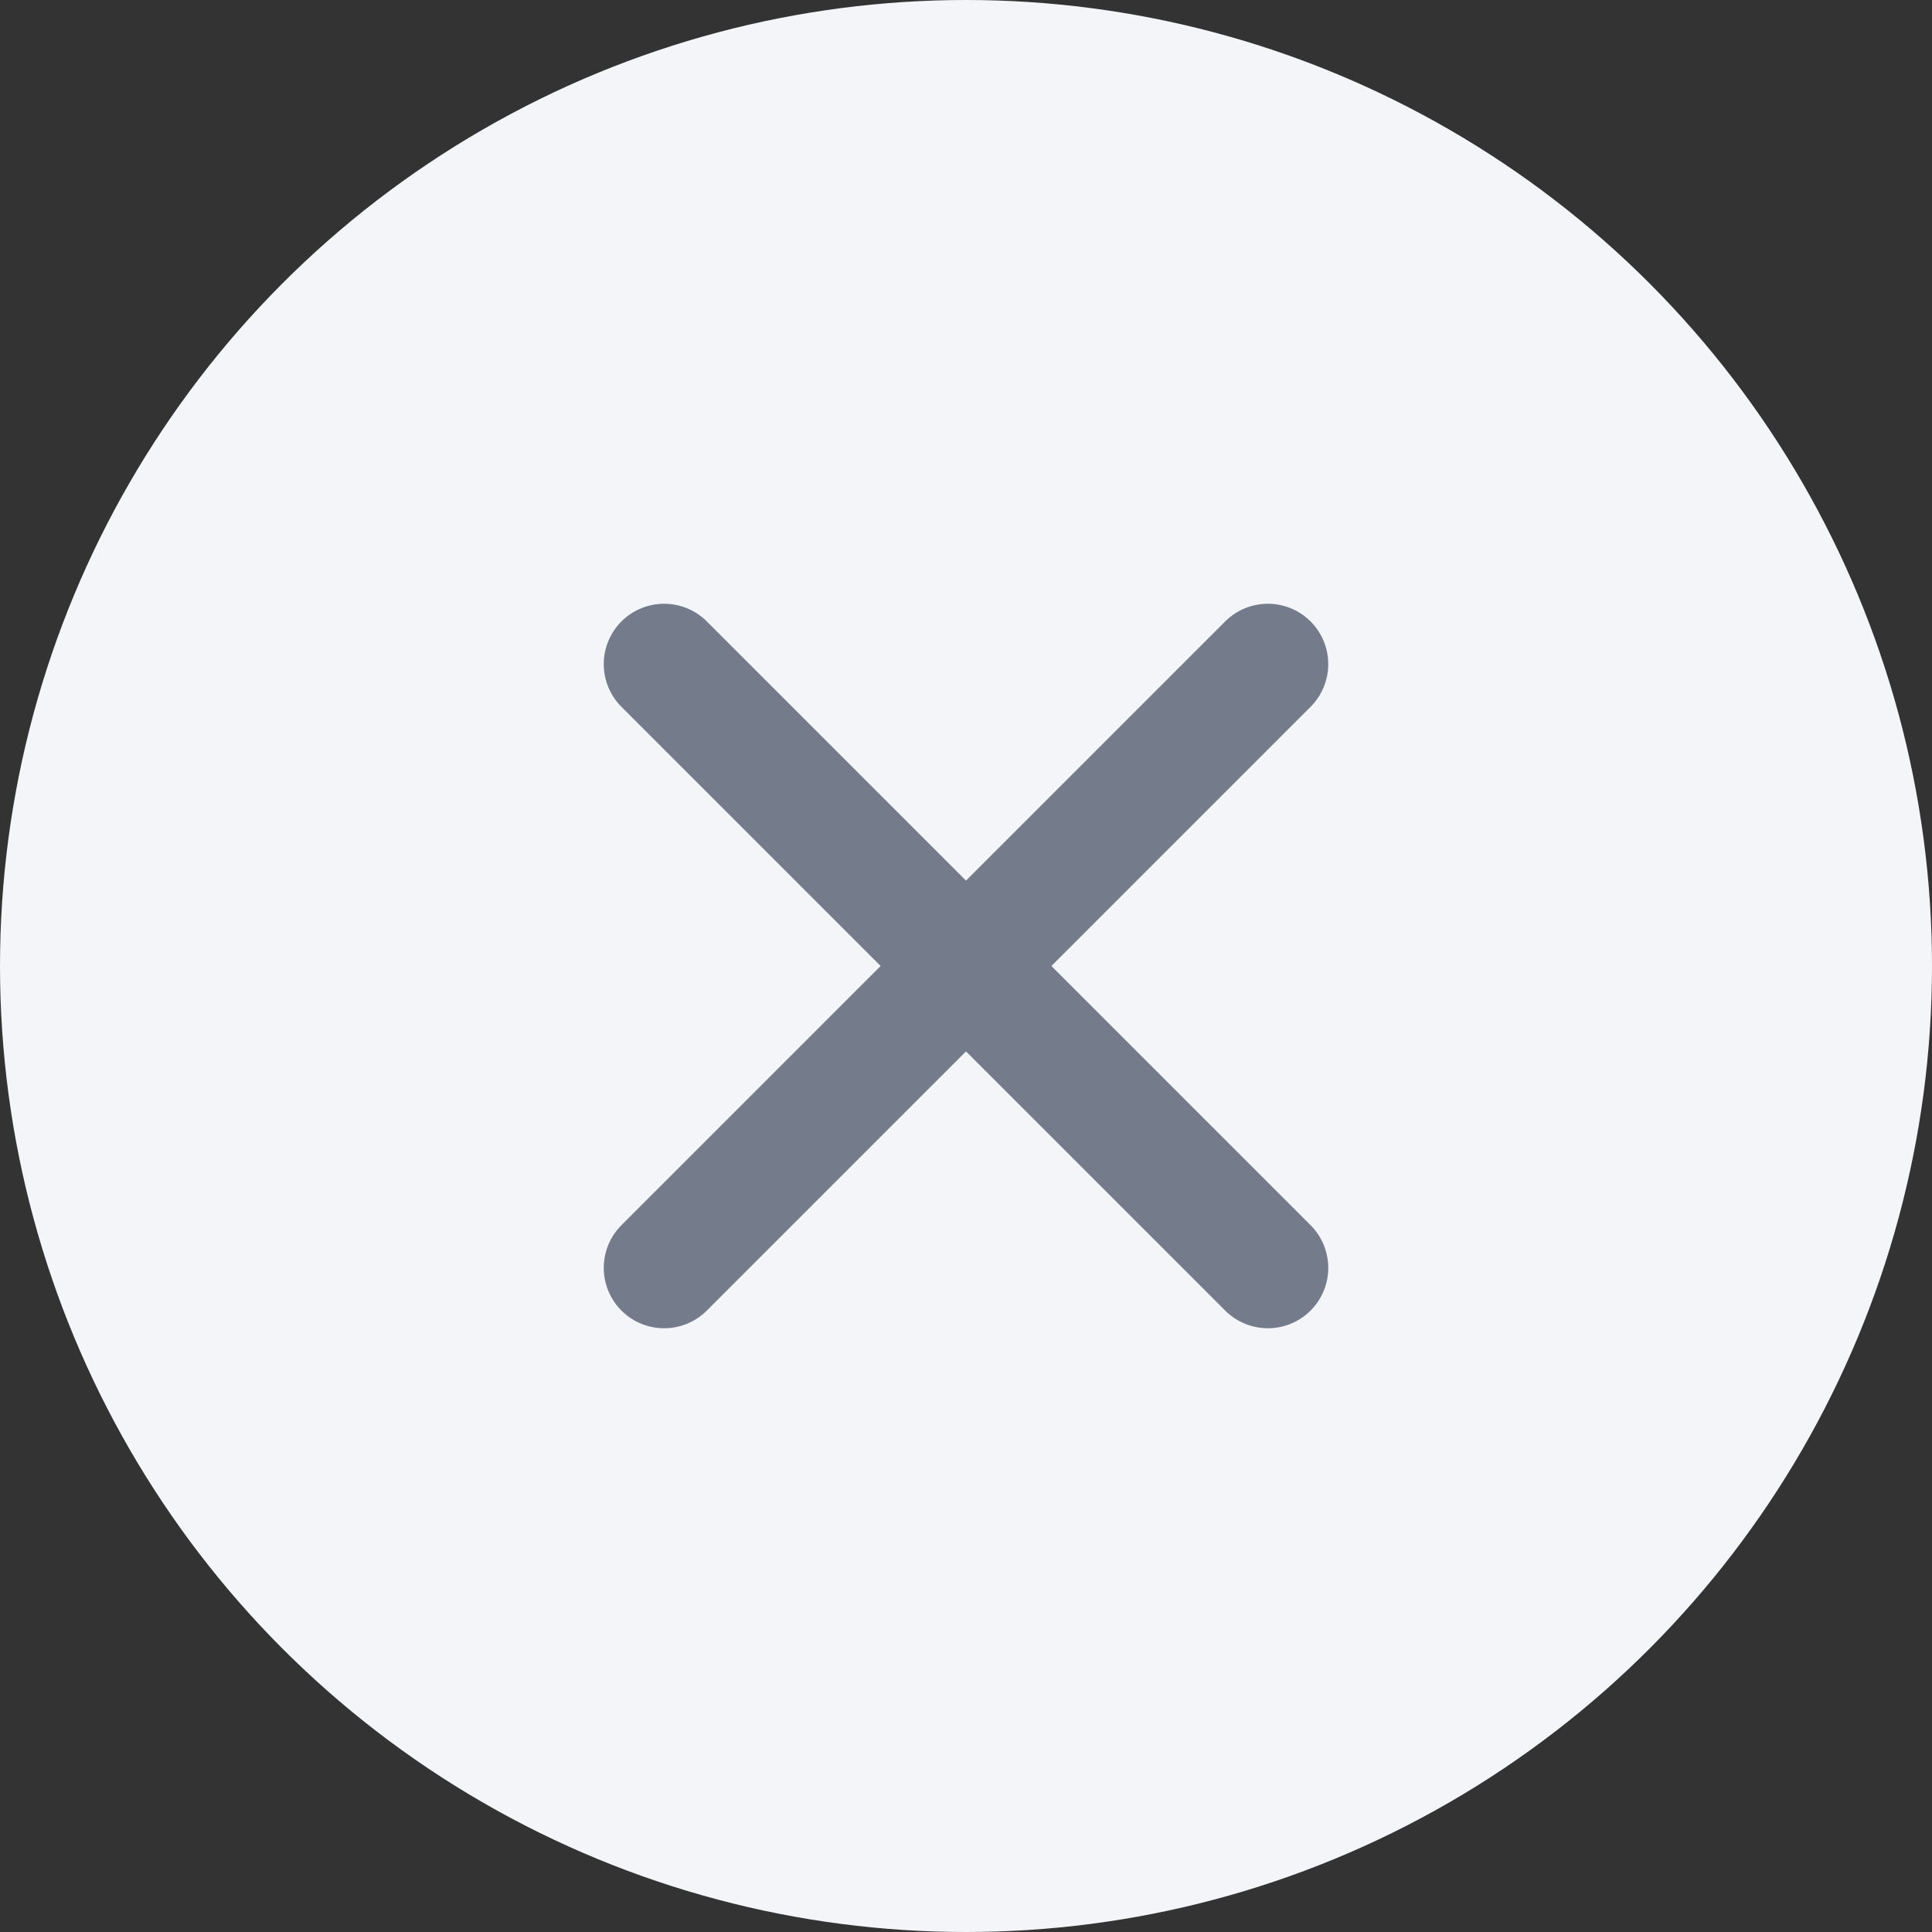
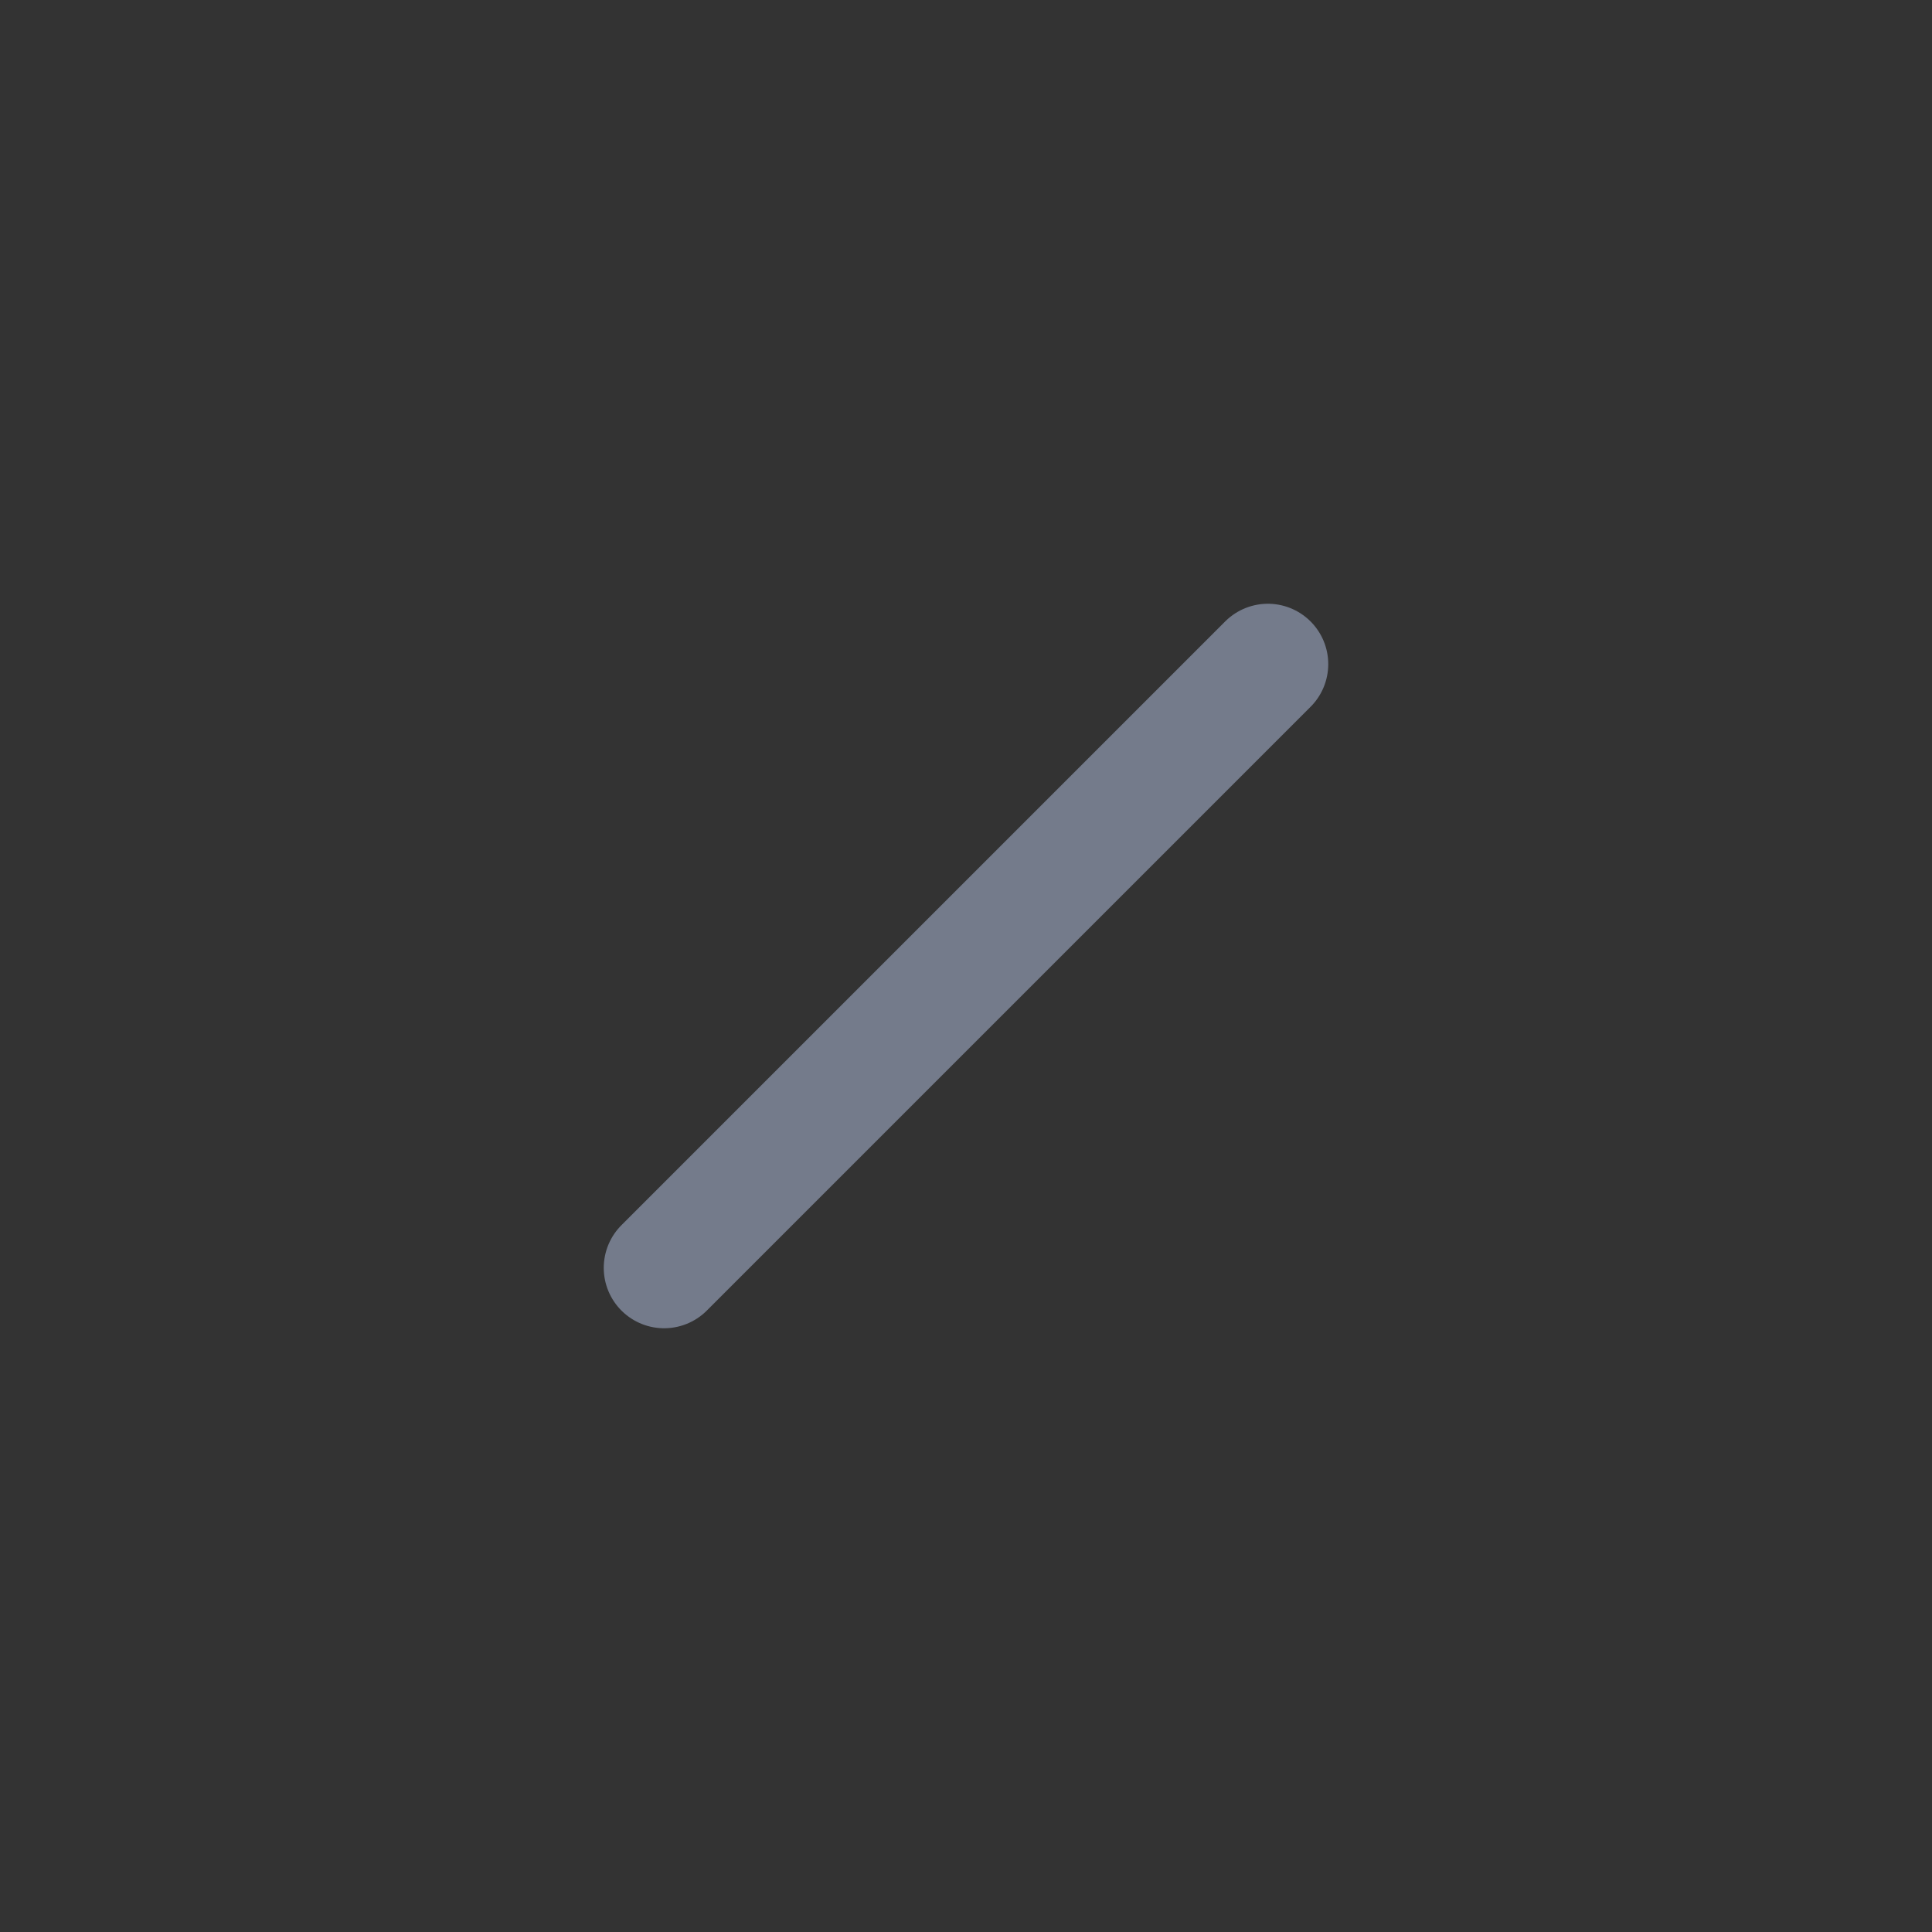
<svg xmlns="http://www.w3.org/2000/svg" width="32" height="32" viewBox="0 0 32 32" fill="none">
  <rect x="0" y="0" width="32" height="32" fill="#333333" stroke="none" />
-   <circle cx="16" cy="16" r="16" fill="#F3F5F9" />
  <path d="M11 21L21 11" stroke="#747B8B" stroke-width="2" stroke-linecap="round" />
-   <path d="M21 21L11 11" stroke="#747B8B" stroke-width="2" stroke-linecap="round" />
</svg>